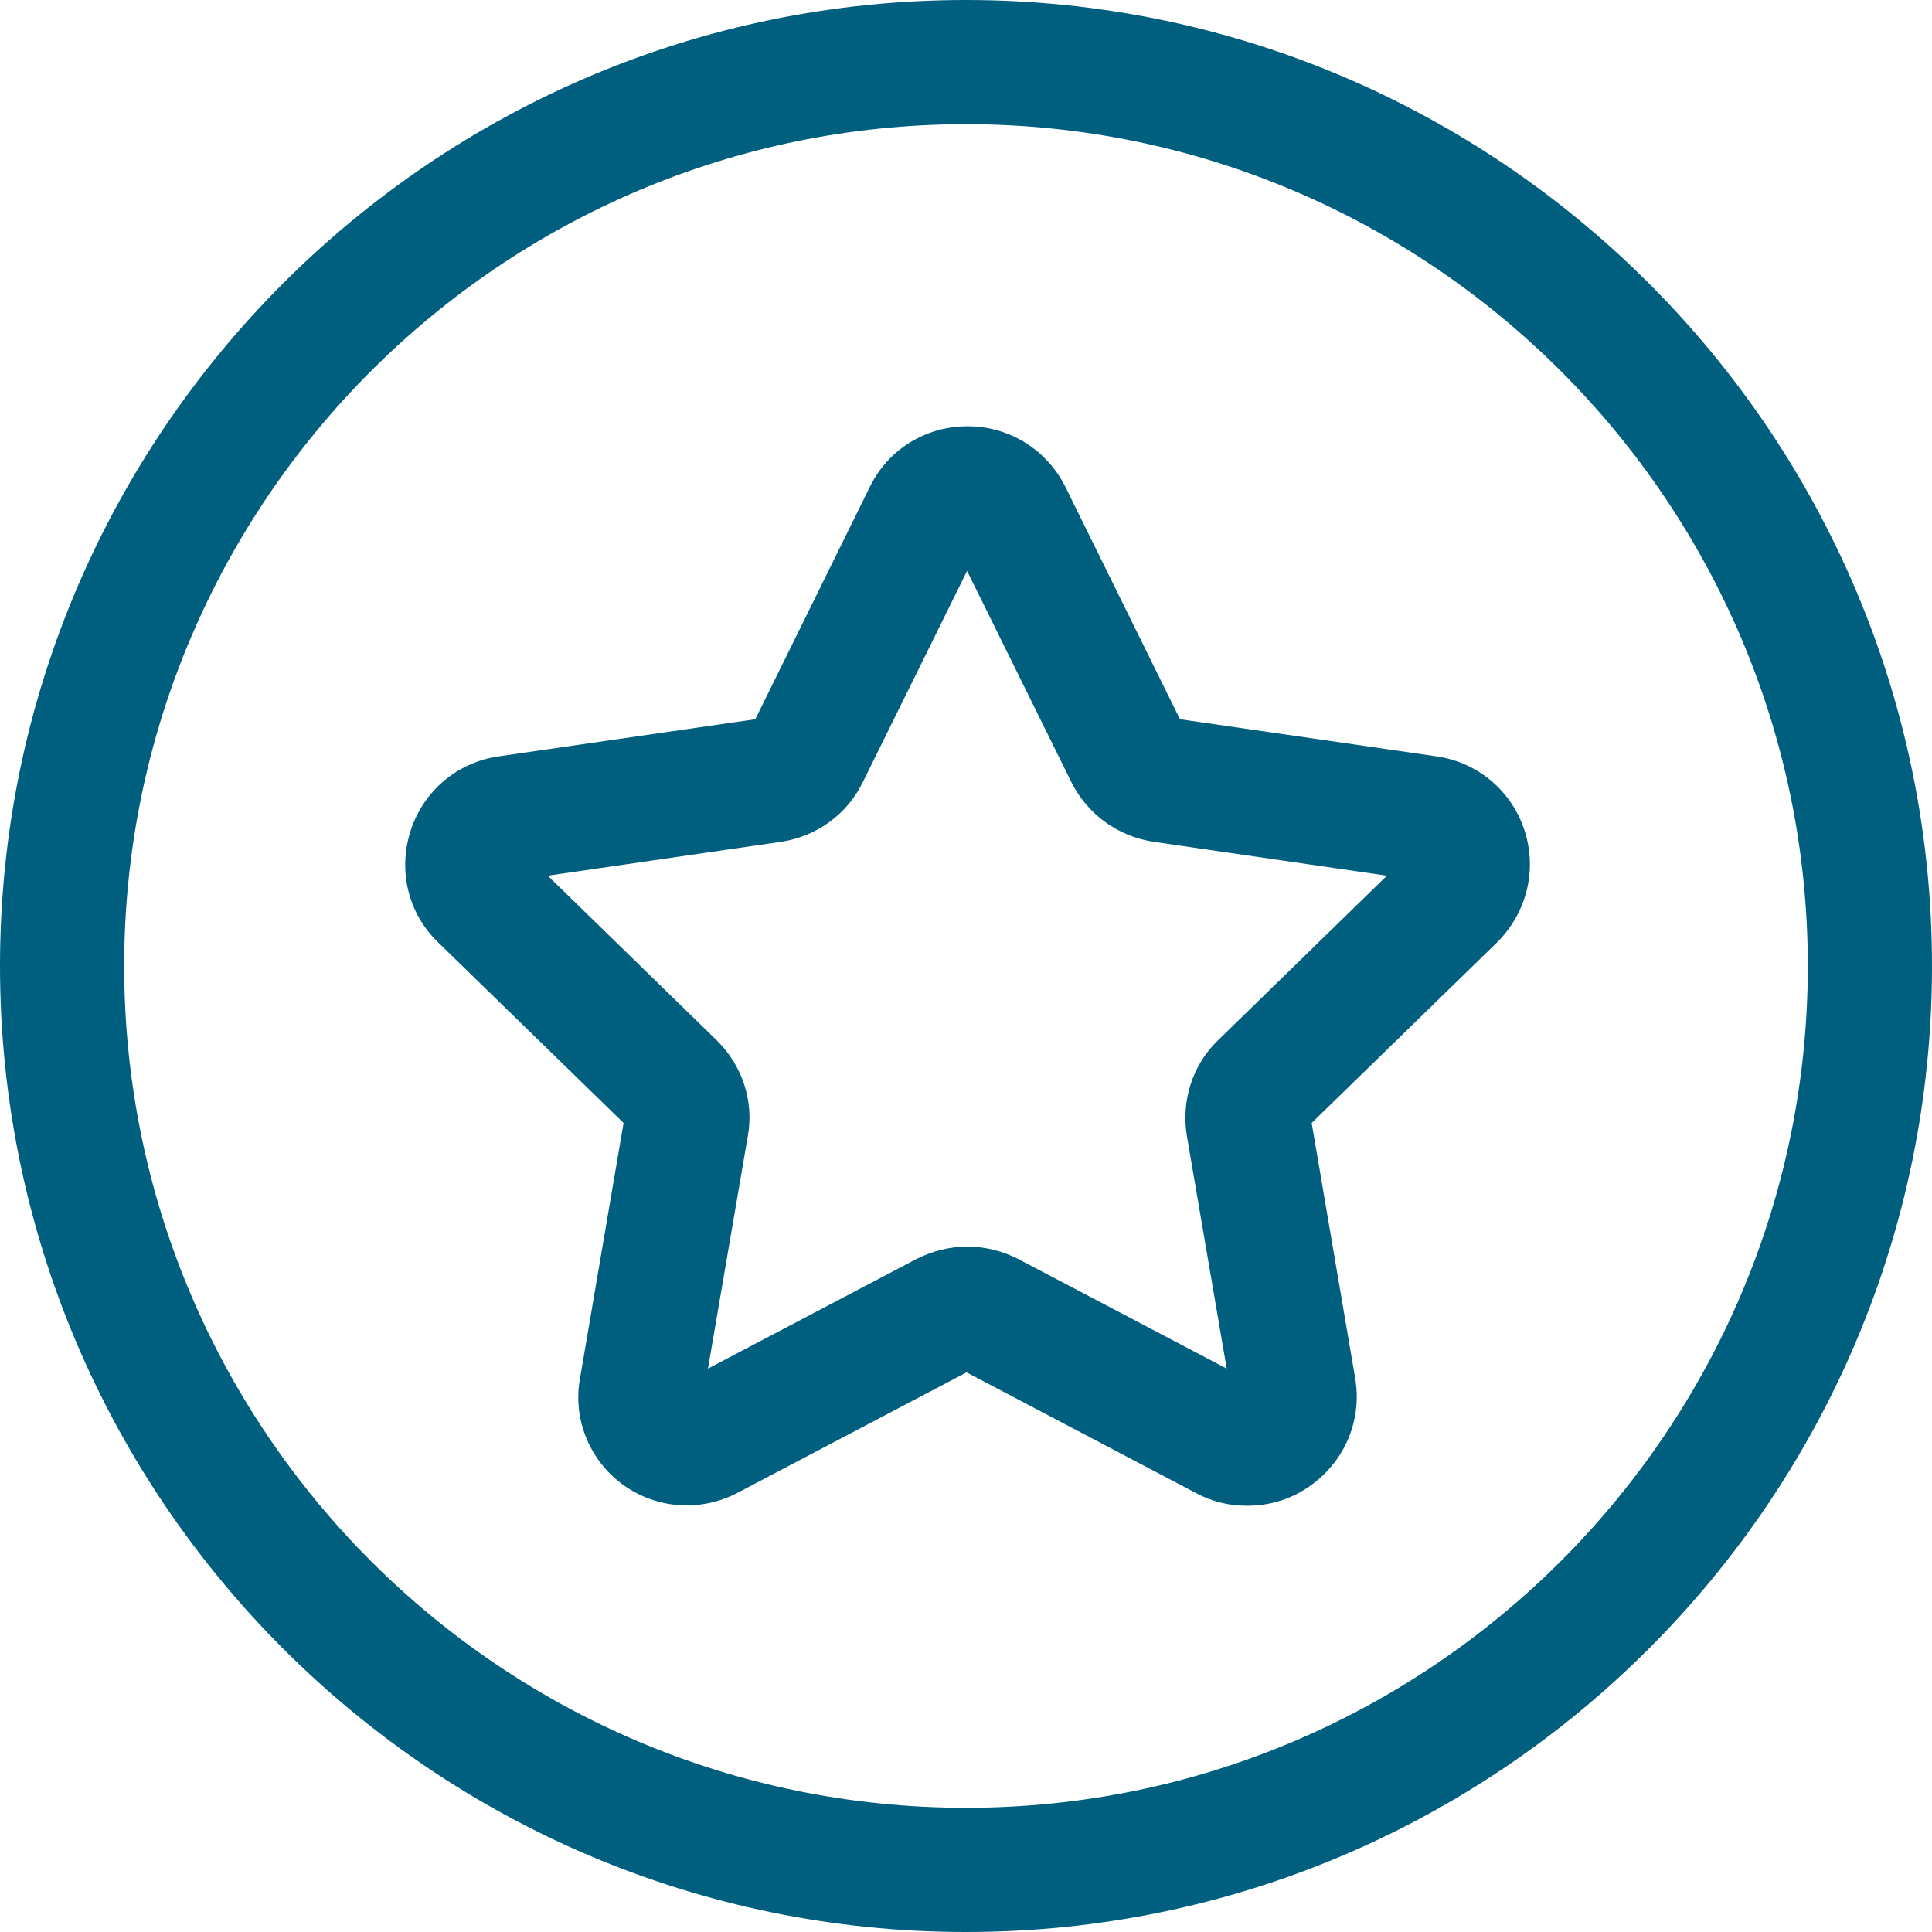
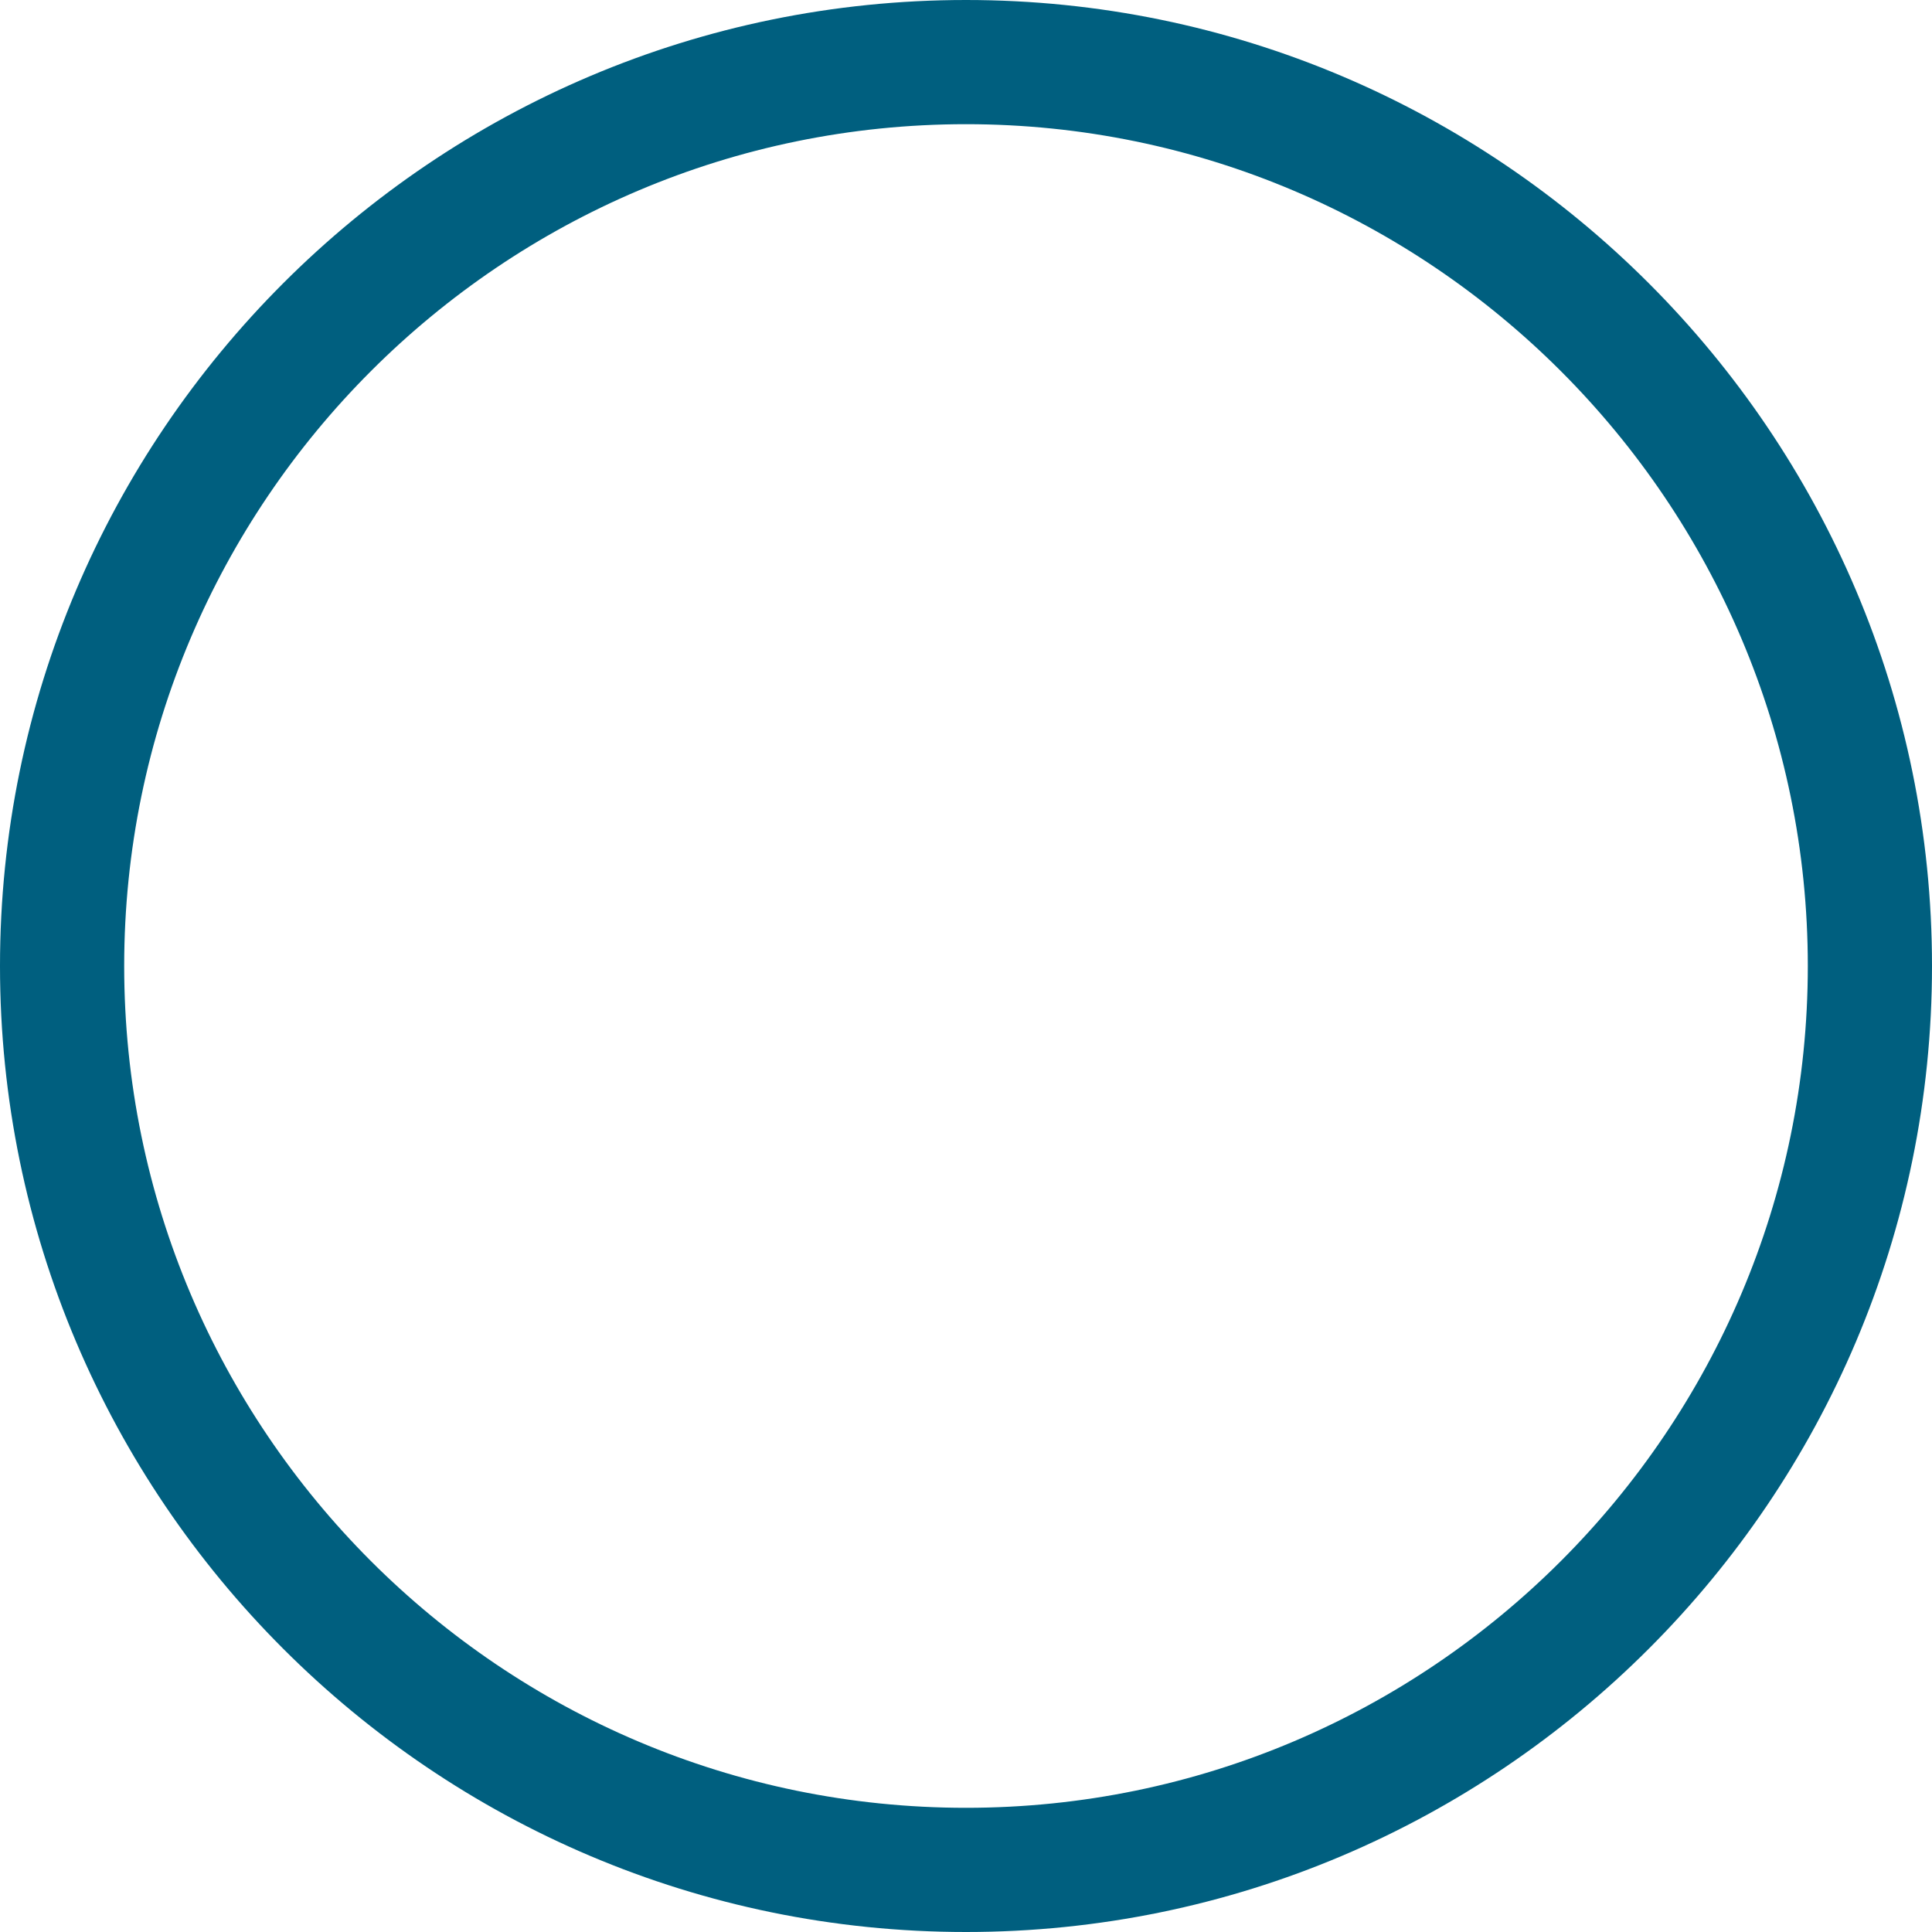
<svg xmlns="http://www.w3.org/2000/svg" width="50" height="50" viewBox="0 0 50 50" fill="none">
  <g clip-path="url(#clip0_4612_461)">
-     <path d="M32.248 38.968C31.803 38.968 31.344 38.856 30.941 38.634L25.014 35.517L19.087 38.634C18.127 39.135 16.987 39.051 16.124 38.425C15.261 37.799 14.816 36.728 15.011 35.67L16.138 29.062L11.338 24.388C10.559 23.637 10.295 22.524 10.629 21.494C10.963 20.465 11.839 19.727 12.91 19.574L19.547 18.614L22.51 12.604C22.983 11.63 23.957 11.032 25.042 11.032C26.113 11.032 27.087 11.63 27.574 12.604L30.537 18.614L37.173 19.574C38.244 19.727 39.121 20.465 39.455 21.494C39.788 22.524 39.51 23.623 38.745 24.388L33.946 29.062L35.072 35.67C35.253 36.728 34.822 37.785 33.946 38.425C33.459 38.787 32.874 38.968 32.29 38.968M25.042 32.262C25.487 32.262 25.946 32.373 26.349 32.582L31.747 35.42L30.718 29.41C30.565 28.492 30.857 27.56 31.525 26.92L35.893 22.663L29.855 21.786C28.937 21.647 28.144 21.077 27.727 20.242L25.028 14.775L22.329 20.242C21.925 21.077 21.132 21.647 20.214 21.786L14.176 22.663L18.545 26.92C19.213 27.574 19.519 28.506 19.352 29.41L18.322 35.42L23.72 32.582C24.137 32.373 24.583 32.262 25.028 32.262" fill="#005f7f" />
    <path d="M25 50C11.213 50 0 38.787 0 25C0 11.213 11.213 0 25 0C38.787 0 50 11.213 50 25C50 38.787 38.787 50 25 50ZM25 3.214C12.994 3.214 3.214 12.98 3.214 25C3.214 37.02 12.98 46.786 25 46.786C37.02 46.786 46.786 37.006 46.786 25C46.786 12.994 37.006 3.214 25 3.214Z" fill="#005f7f" />
  </g>
  <defs>
    <clipPath id="clip0_4612_461">
      <rect width="50" height="50" fill="white" />
    </clipPath>
  </defs>
</svg>